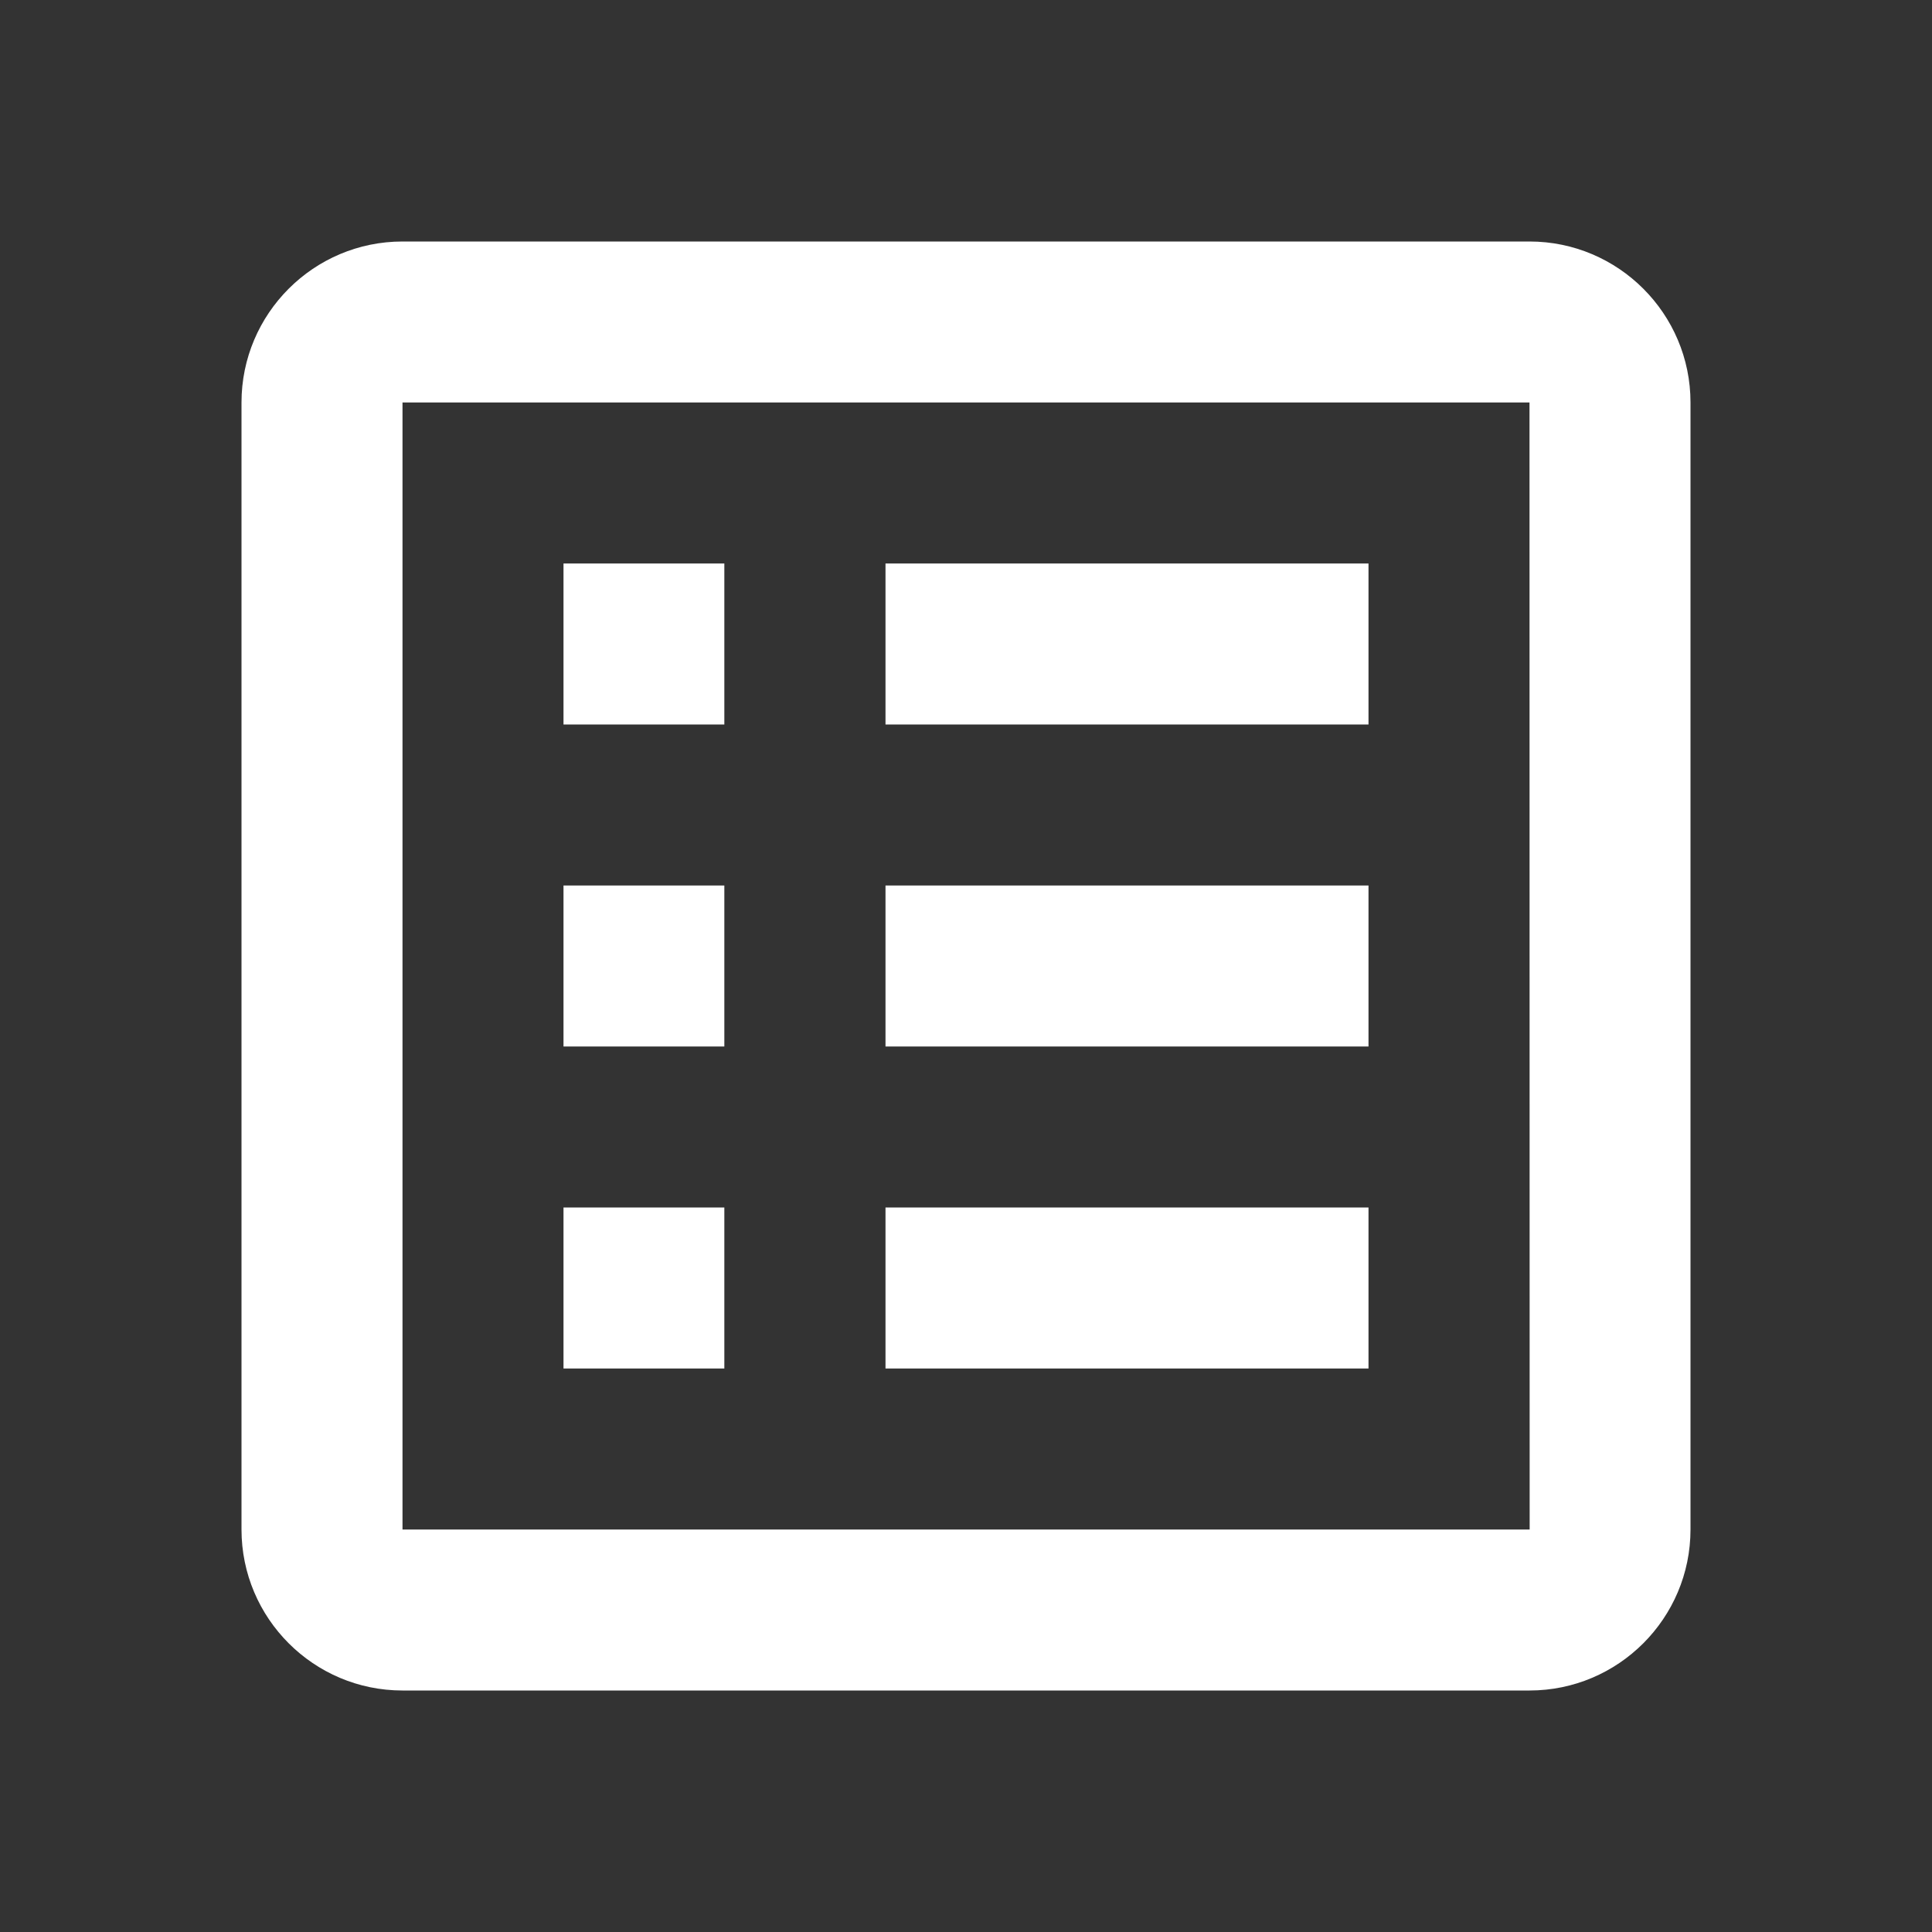
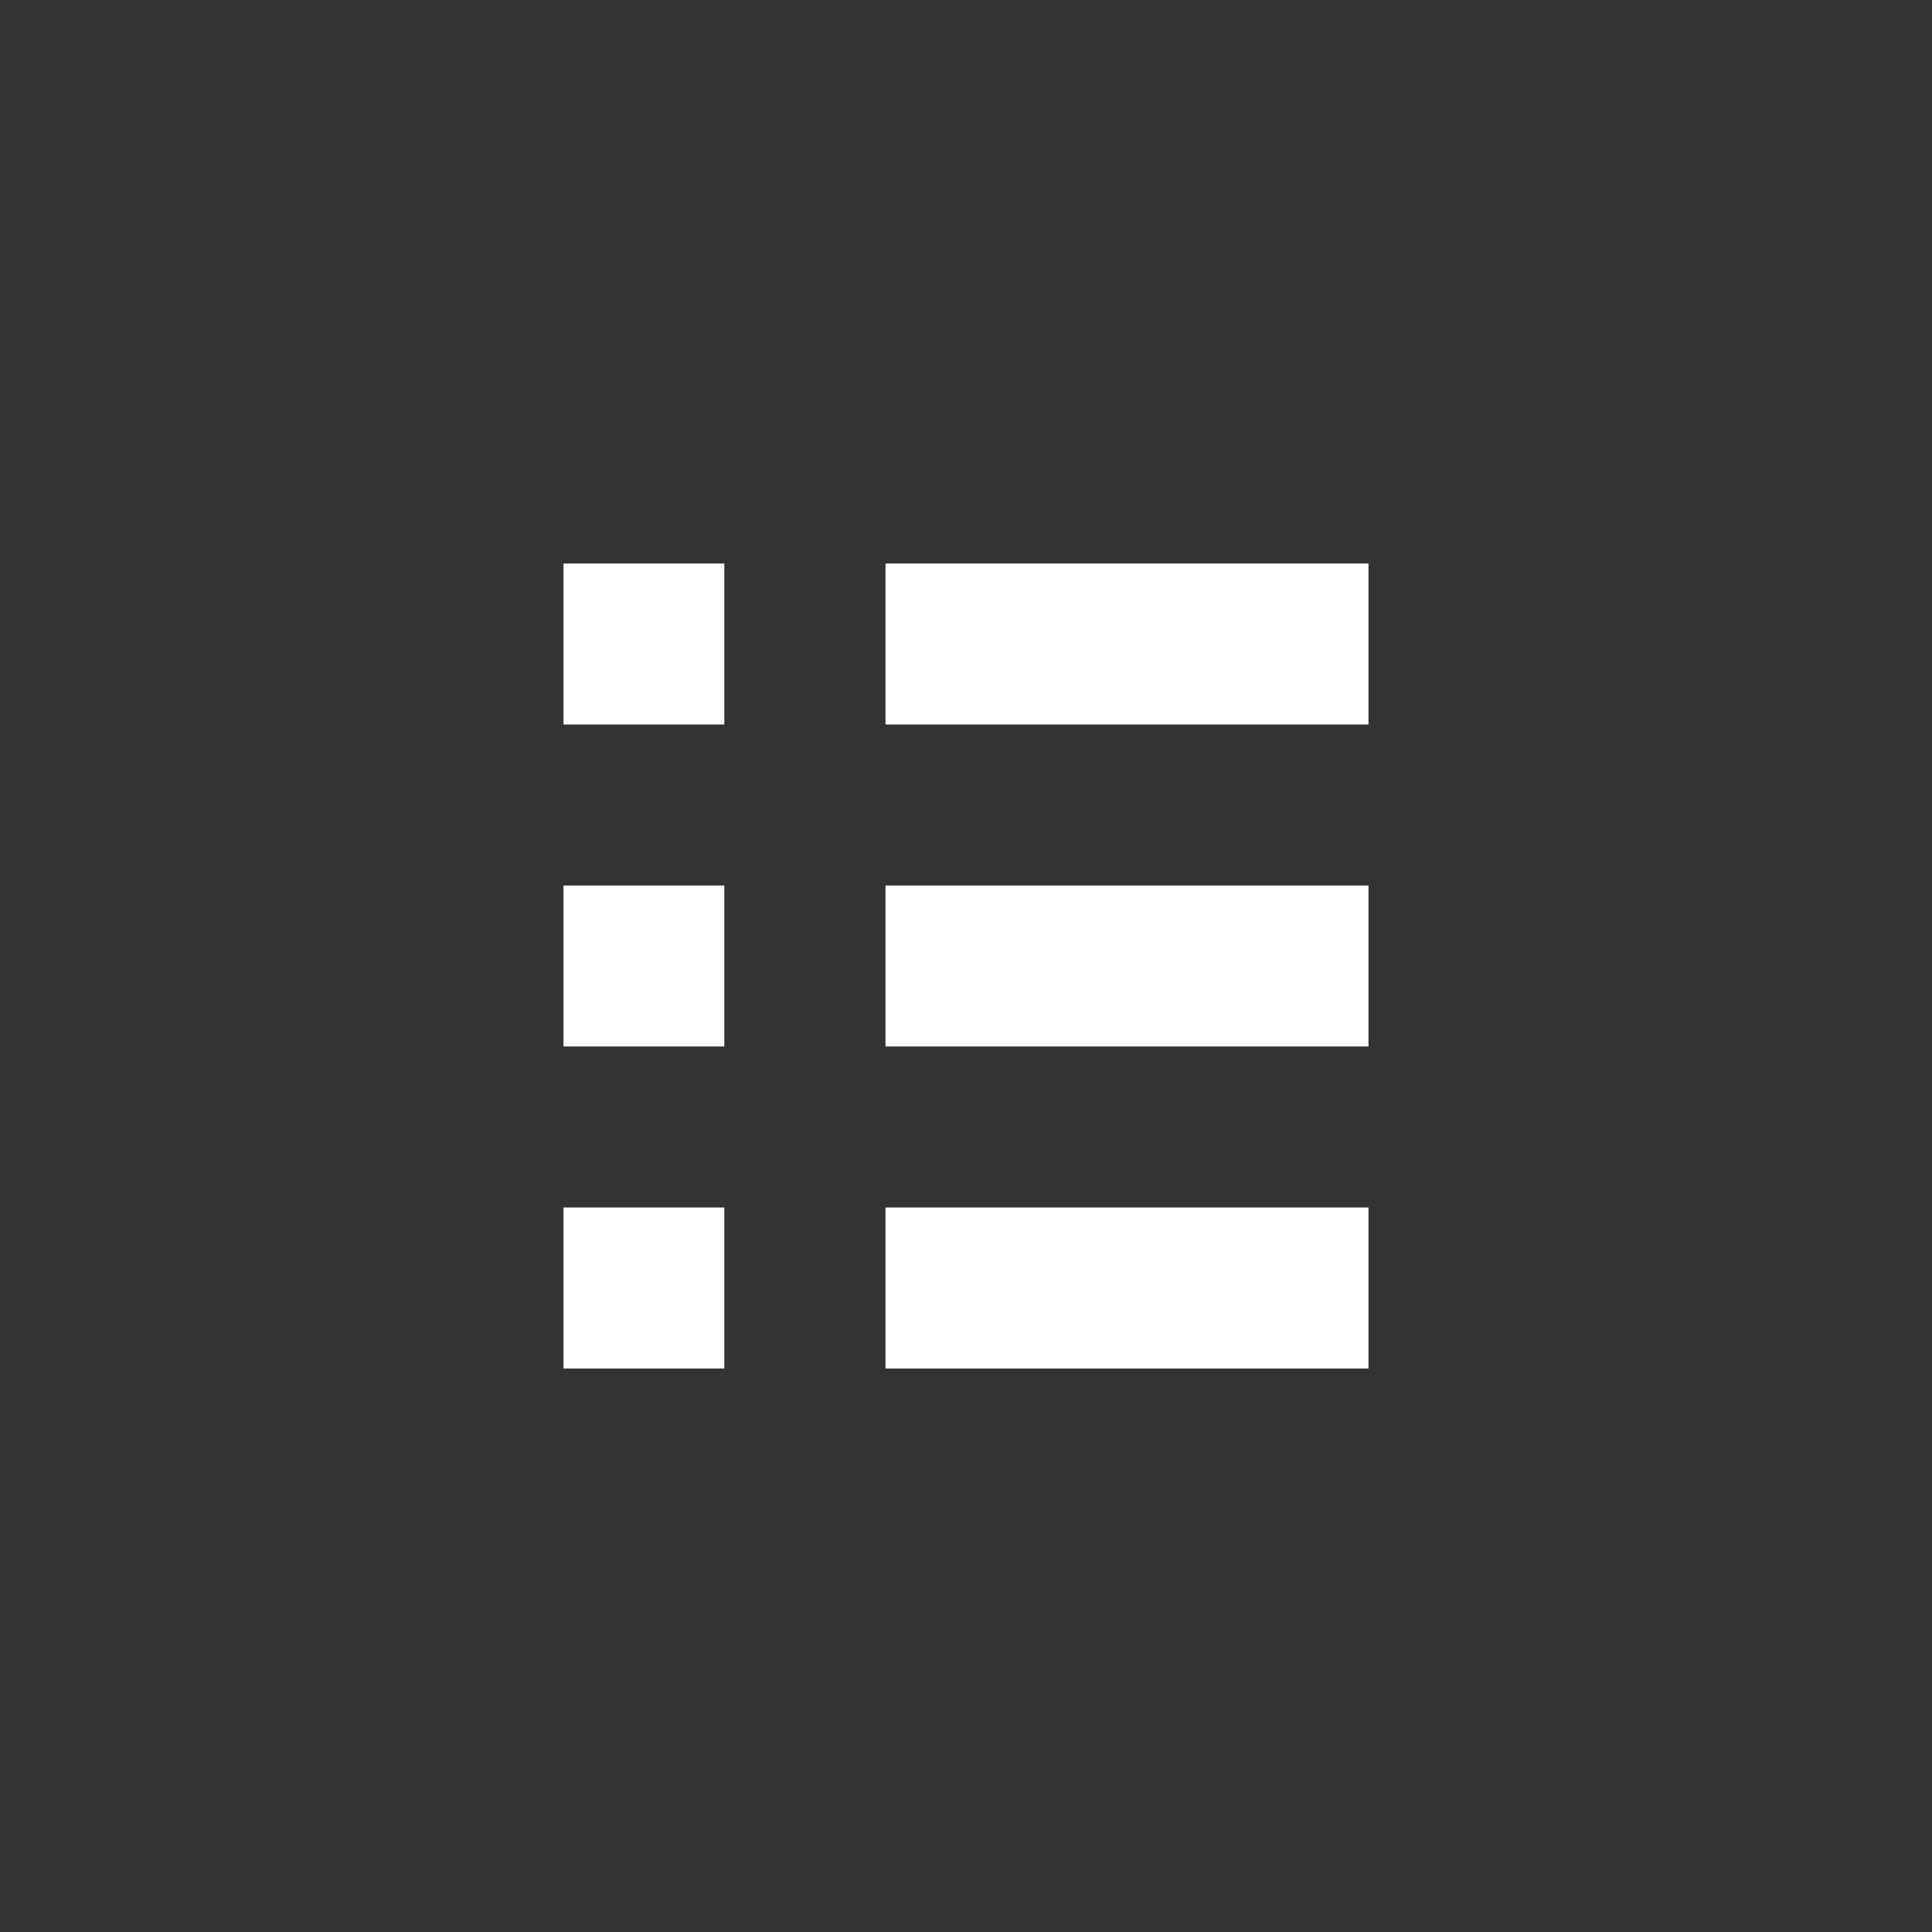
<svg xmlns="http://www.w3.org/2000/svg" width="48" height="48" viewBox="0 0 48 48" fill="none">
  <rect x="0" y="0" width="48" height="48" fill="#333333" stroke="none" />
-   <path d="M42 10C42 7.794 40.206 6 38 6H10C7.794 6 6 7.794 6 10V38C6 40.206 7.794 42 10 42H38C40.206 42 42 40.206 42 38V10ZM10 38V10H38L38.004 38H10Z" fill="white" />
  <path d="M14 14H17.996V18H14V14ZM22 14H34V18H22V14ZM14 22H17.996V26H14V22ZM22 22H34V26H22V22ZM14 30H17.996V34H14V30ZM22 30H34V34H22V30Z" fill="white" />
</svg>